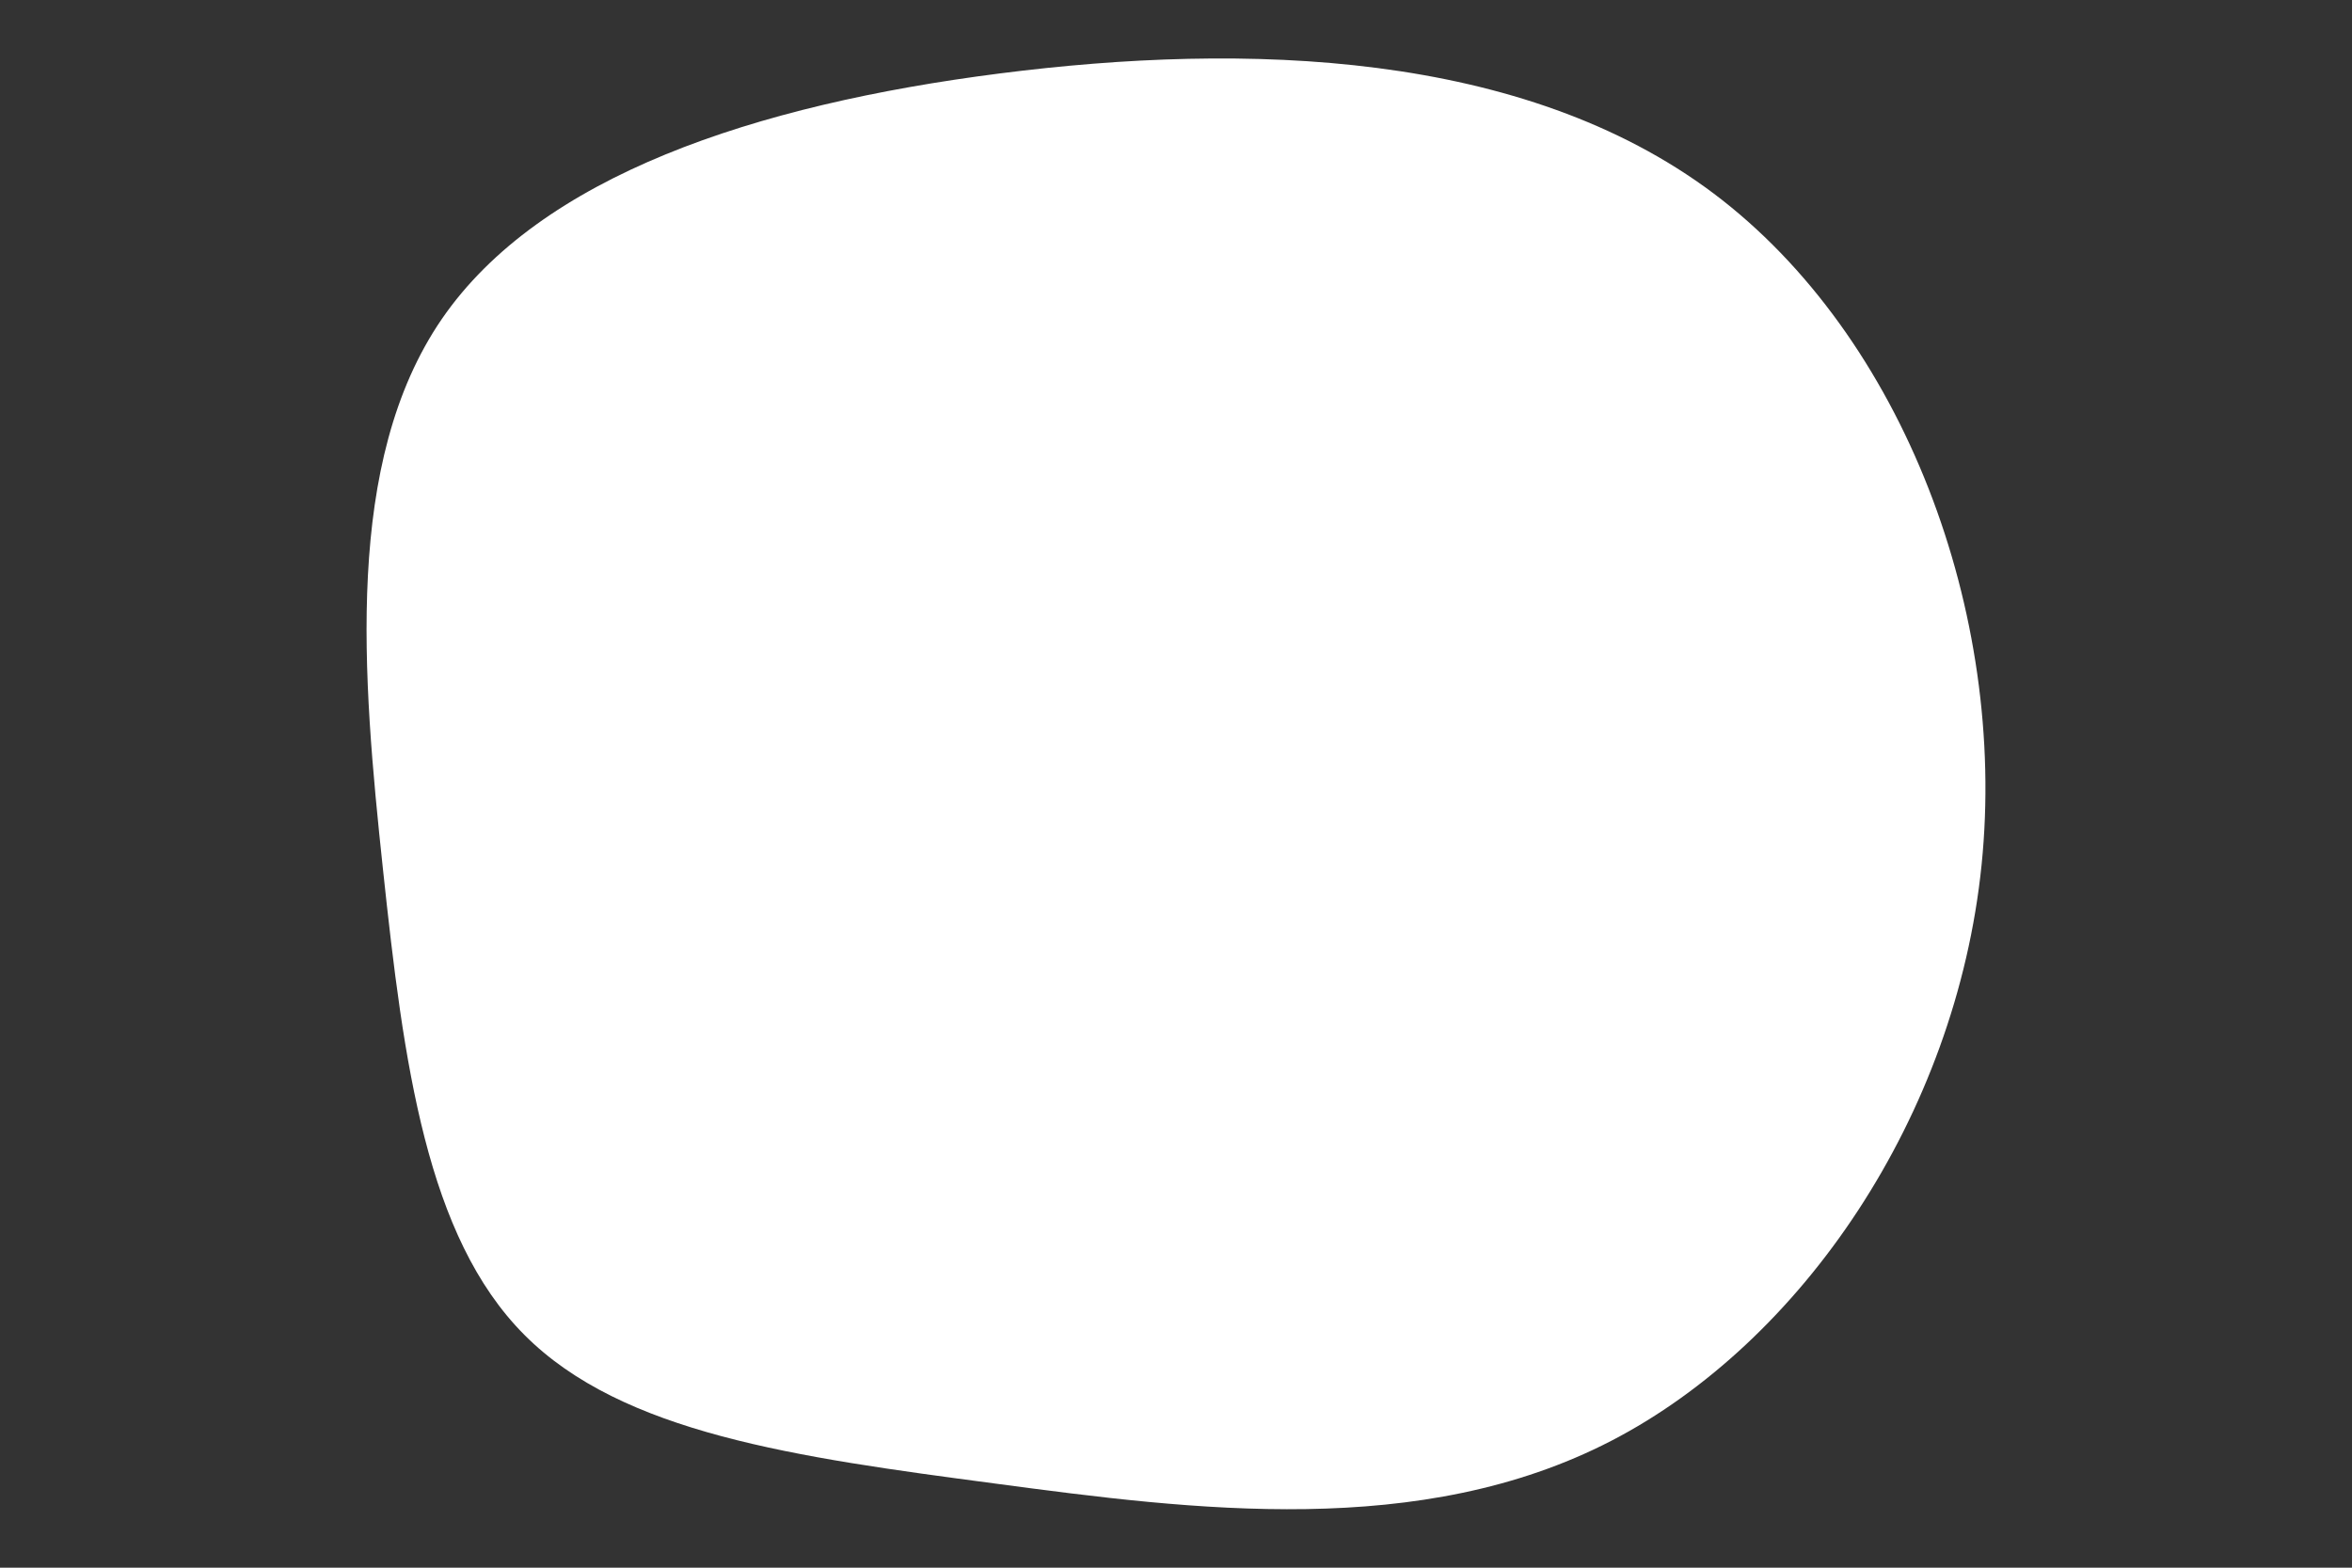
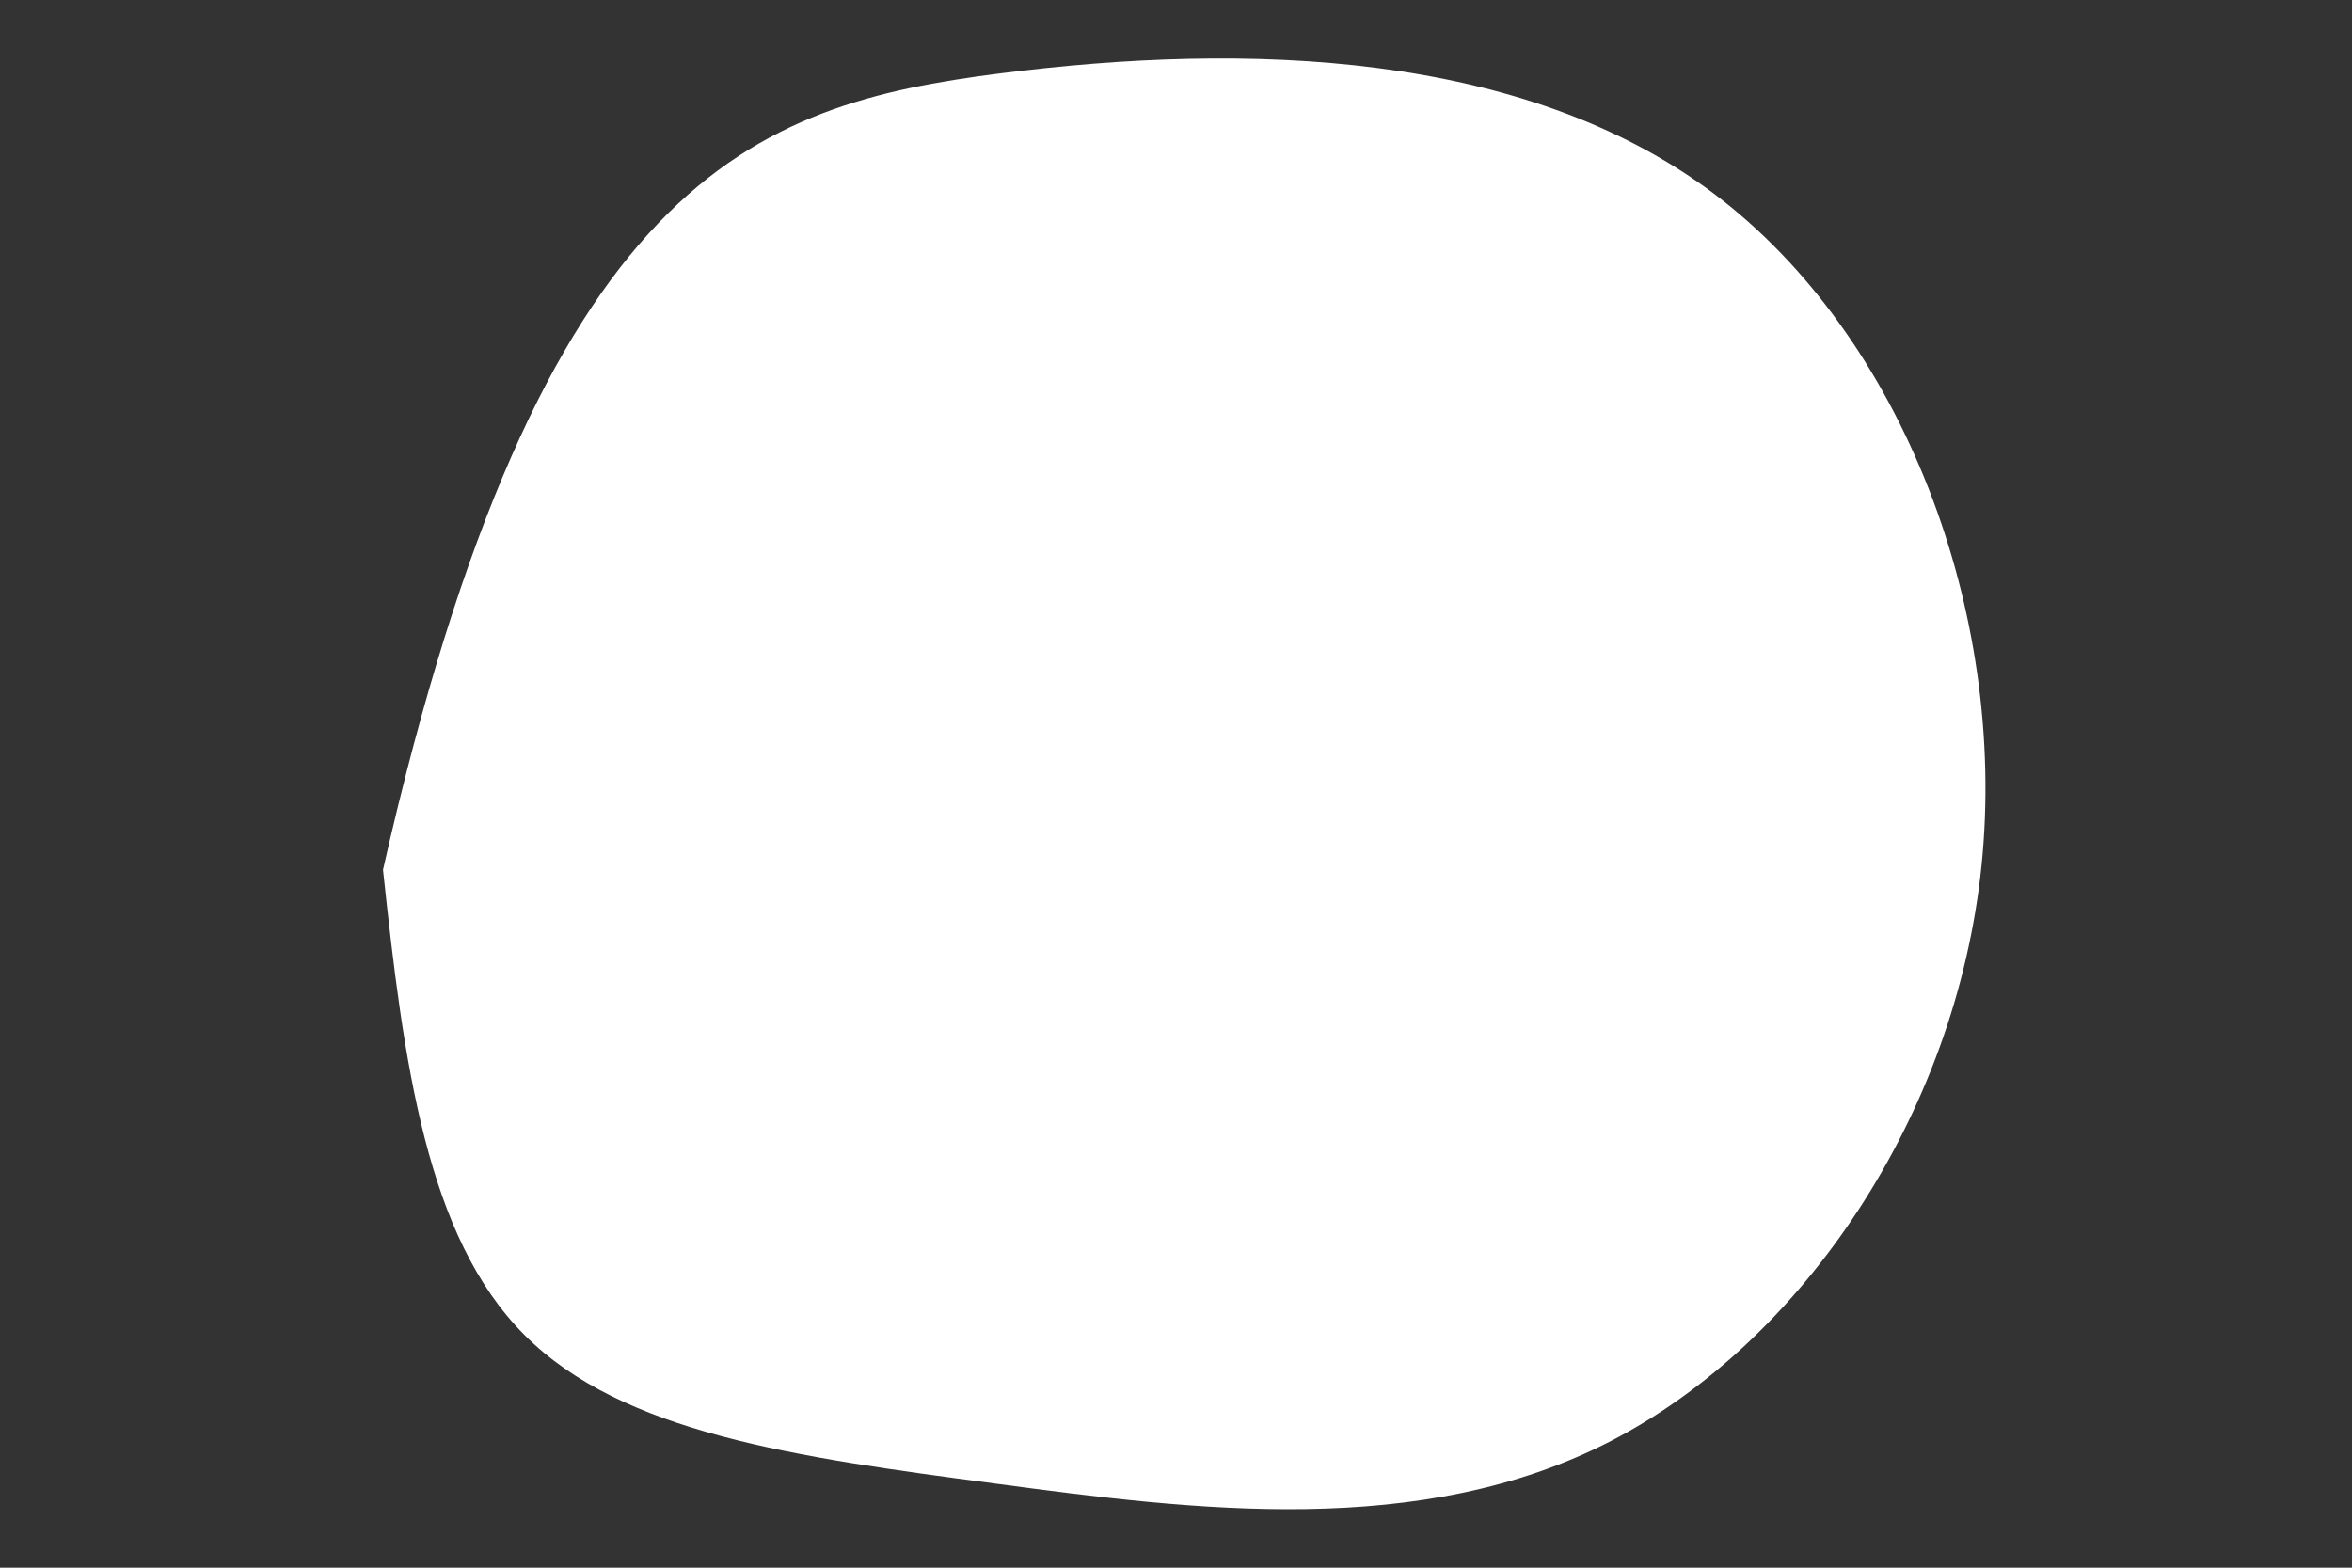
<svg xmlns="http://www.w3.org/2000/svg" id="visual" viewBox="0 0 900 600" width="900" height="600" version="1.1">
  <rect x="0" y="0" width="900" height="600" fill="#333333" stroke="none" />
  <g transform="translate(370.661 340.796)">
-     <path d="M285 -266.8C357.8 -212.1 397.4 -106.1 387.6 -9.8C377.8 86.5 318.7 173 245.8 210.7C173 248.3 86.5 237.2 10.1 227C-66.2 216.9 -132.5 207.8 -170 170.1C-207.5 132.5 -216.2 66.2 -224.1 -7.9C-232 -82 -239.1 -164 -201.6 -218.7C-164 -273.4 -82 -300.7 12 -312.7C106.1 -324.7 212.1 -321.5 285 -266.8" fill="#ffffff" />
+     <path d="M285 -266.8C357.8 -212.1 397.4 -106.1 387.6 -9.8C377.8 86.5 318.7 173 245.8 210.7C173 248.3 86.5 237.2 10.1 227C-66.2 216.9 -132.5 207.8 -170 170.1C-207.5 132.5 -216.2 66.2 -224.1 -7.9C-164 -273.4 -82 -300.7 12 -312.7C106.1 -324.7 212.1 -321.5 285 -266.8" fill="#ffffff" />
  </g>
</svg>